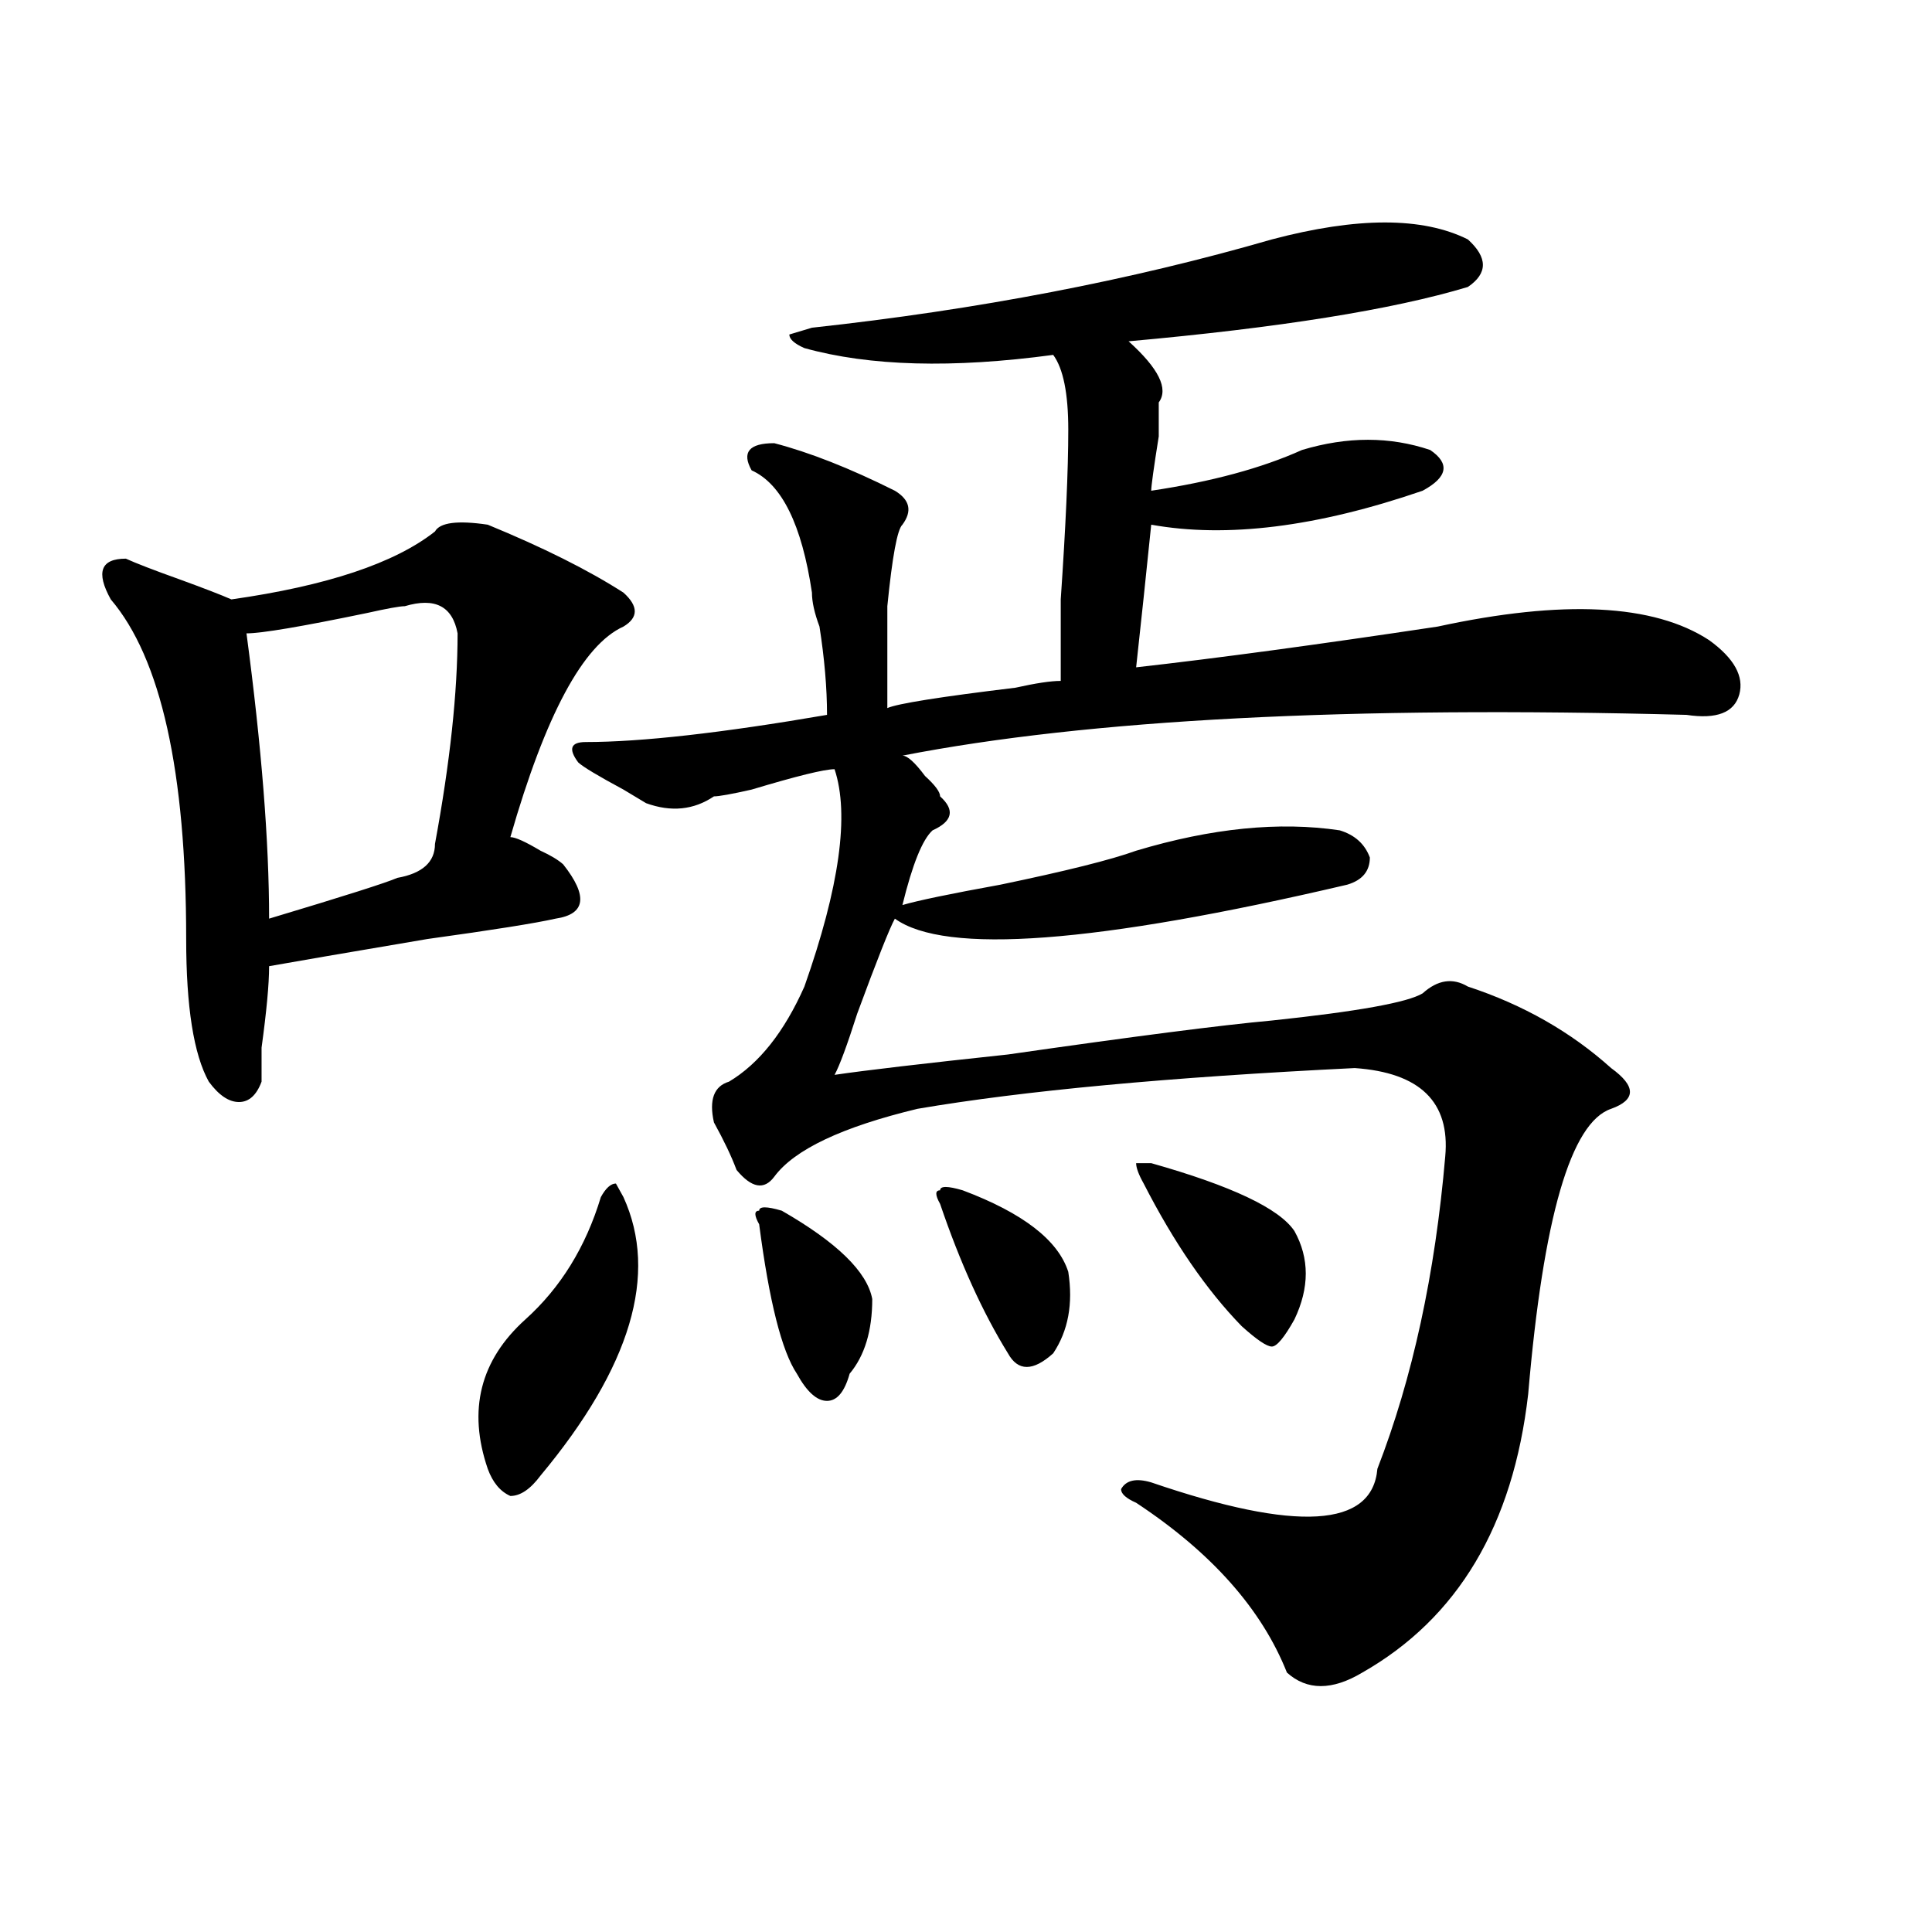
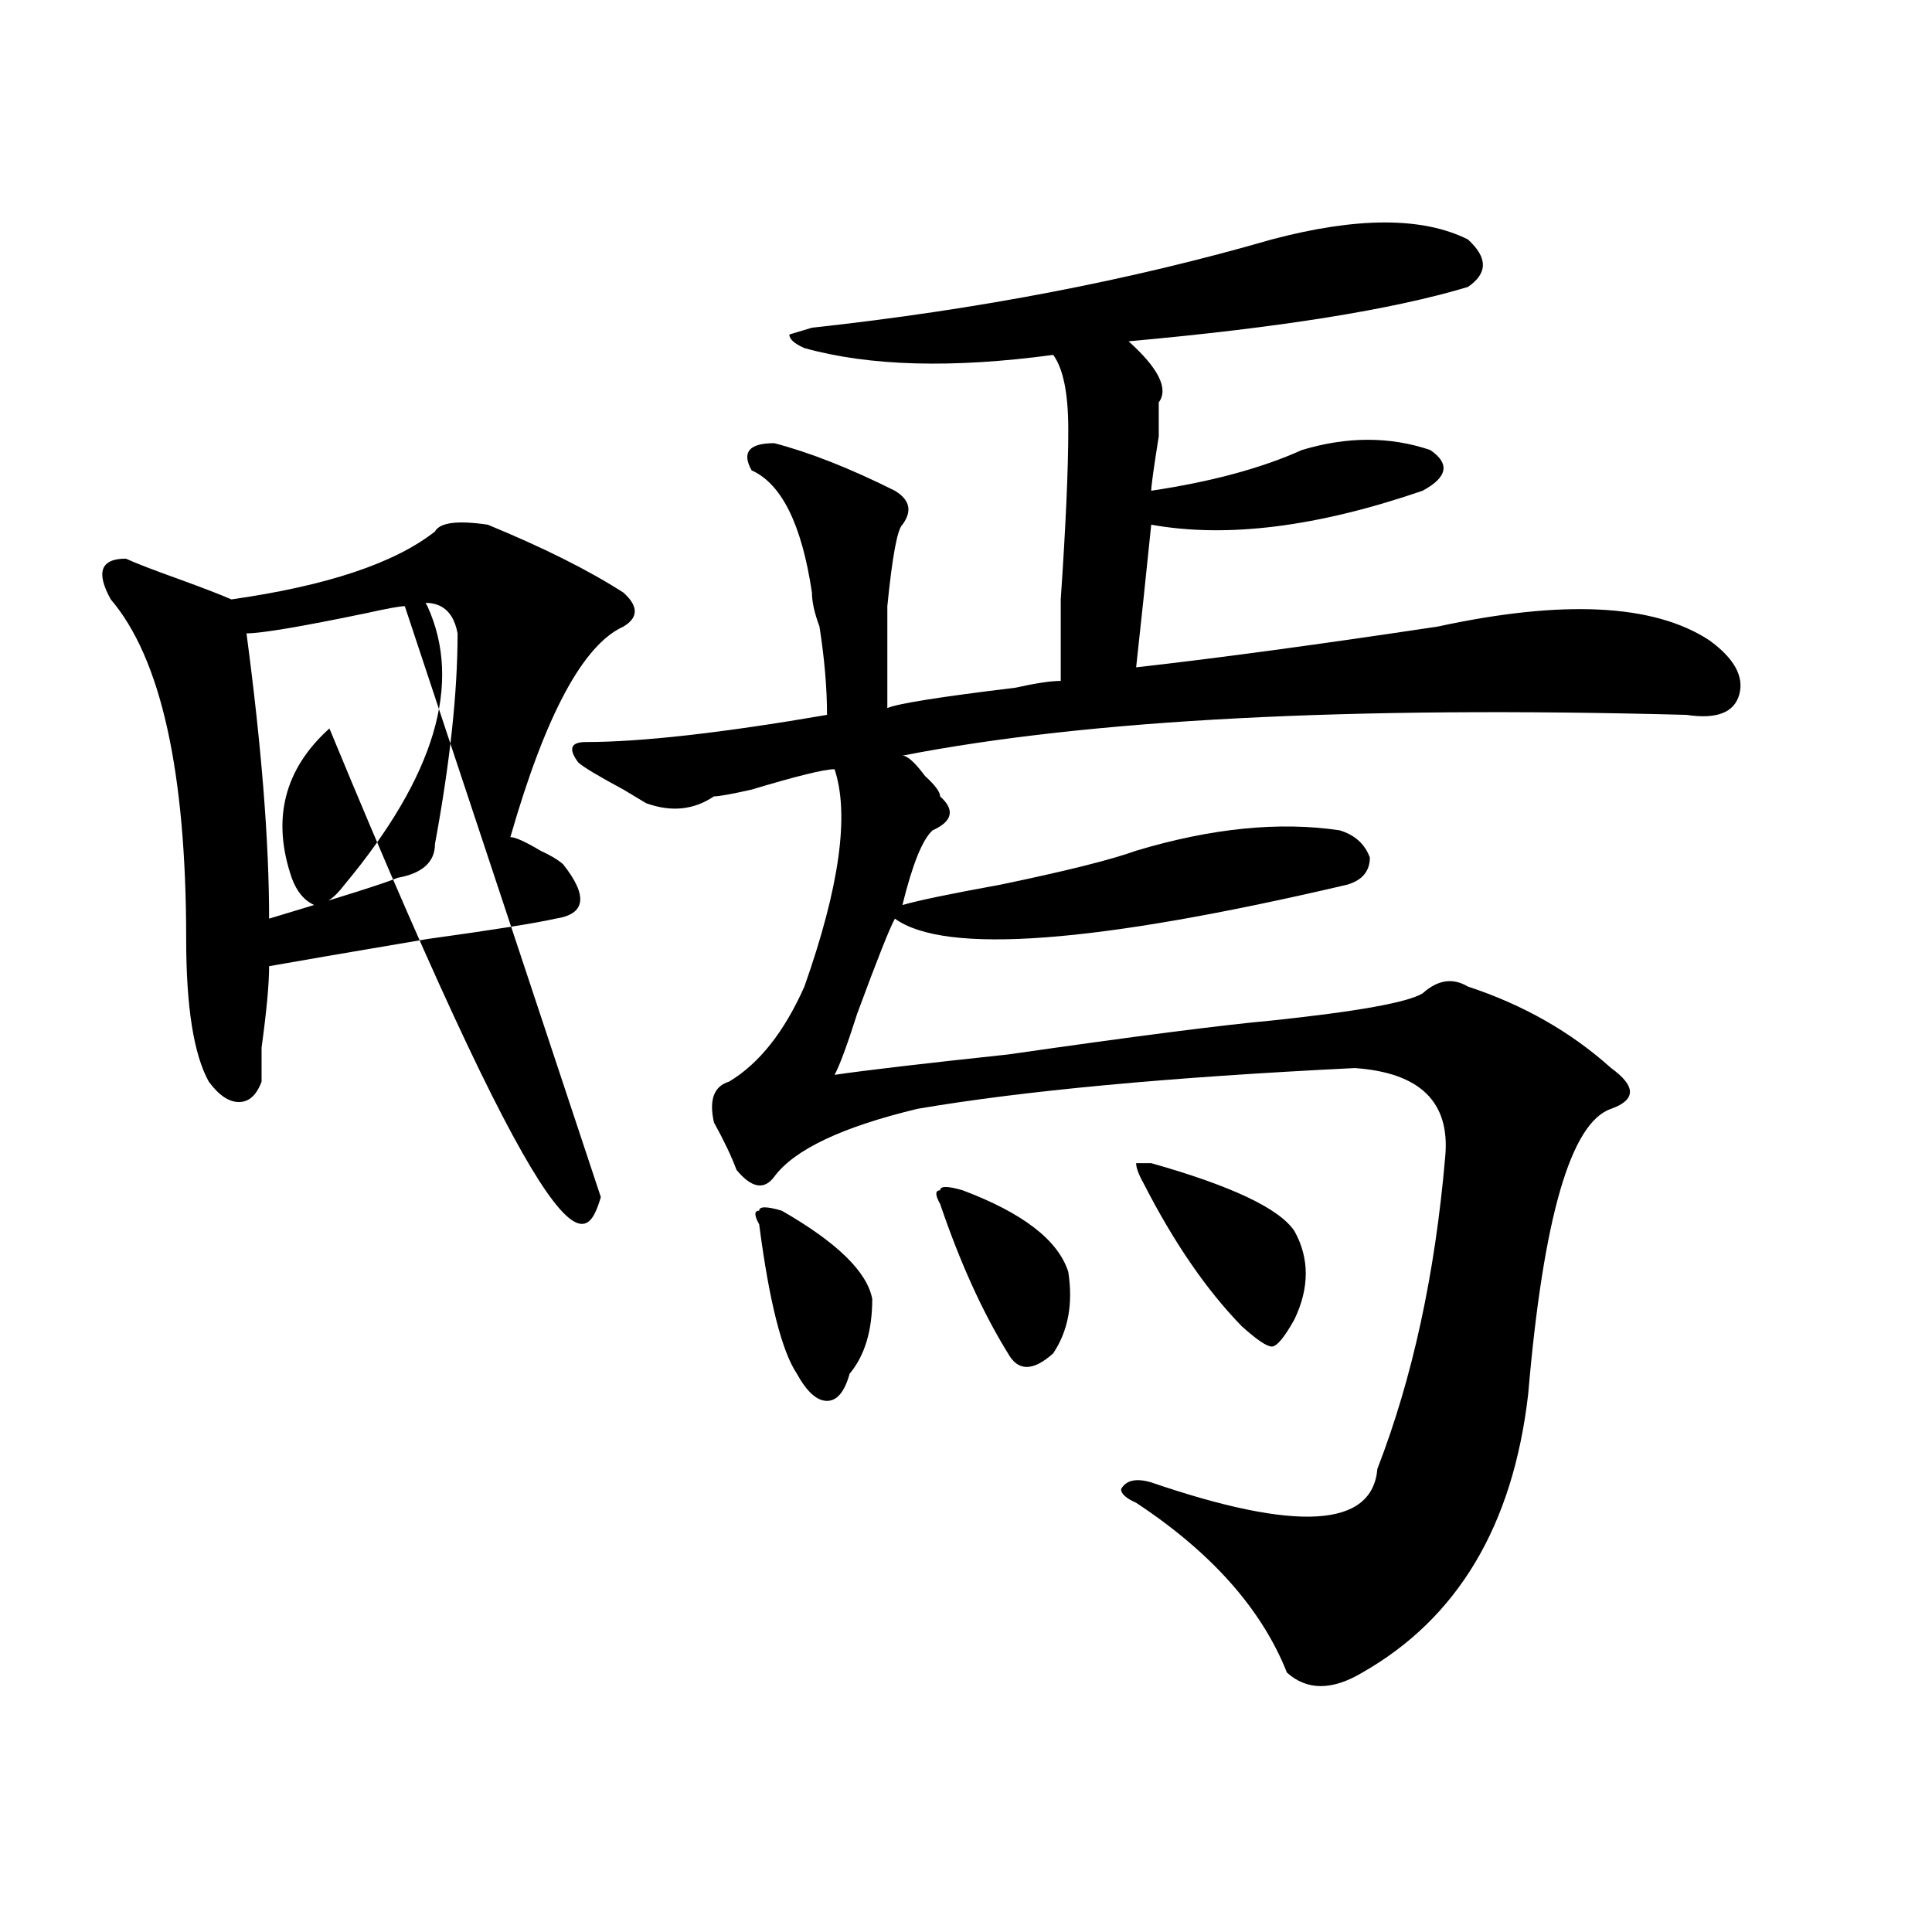
<svg xmlns="http://www.w3.org/2000/svg" version="1.1" id="图层_1" x="0px" y="0px" width="1000px" height="1000px" viewBox="0 0 1000 1000" enable-background="new 0 0 1000 1000" xml:space="preserve">
-   <path d="M252.457,271.578c28.597,11.756,52.011,23.456,70.242,35.156c7.805,7.031,7.805,12.909,0,17.578  c-20.854,9.394-40.365,45.703-58.535,108.984c2.561,0,7.805,2.362,15.609,7.031c5.183,2.362,9.085,4.725,11.707,7.031  c12.987,16.425,11.707,25.818-3.902,28.125c-10.427,2.362-32.561,5.878-66.34,10.547c-41.646,7.031-68.962,11.756-81.949,14.063  c0,9.394-1.342,23.456-3.902,42.188c0,9.394,0,15.271,0,17.578c-2.622,7.031-6.524,10.547-11.707,10.547  c-5.244,0-10.427-3.516-15.609-10.547c-7.805-14.063-11.707-38.672-11.707-73.828c0-86.682-13.049-145.294-39.023-175.781  c-7.805-14.063-5.244-21.094,7.805-21.094c5.183,2.362,14.268,5.878,27.316,10.547c12.987,4.725,22.072,8.24,27.316,10.547  c49.389-7.031,84.51-18.731,105.363-35.156C227.701,270.425,236.848,269.271,252.457,271.578z M209.531,313.766  c-2.622,0-9.146,1.209-19.512,3.516c-33.841,7.031-54.633,10.547-62.438,10.547c7.805,58.612,11.707,107.831,11.707,147.656  c39.023-11.7,61.096-18.731,66.34-21.094c12.987-2.307,19.512-8.185,19.512-17.578c7.805-42.188,11.707-78.497,11.707-108.984  C234.226,313.766,225.141,309.097,209.531,313.766z M310.992,619.625c2.561-4.669,5.183-7.031,7.805-7.031l3.902,7.031  c18.17,39.881,3.902,87.891-42.926,144.141c-5.244,7.031-10.427,10.547-15.609,10.547c-5.244-2.307-9.146-7.031-11.707-14.063  c-10.427-30.432-3.902-56.25,19.512-77.344C290.139,666.537,303.188,645.443,310.992,619.625z M658.301,123.922  c44.206-11.7,78.047-11.7,101.461,0c10.365,9.394,10.365,17.578,0,24.609c-39.023,11.756-97.559,21.094-175.605,28.125  c15.609,14.063,20.792,24.609,15.609,31.641v17.578c-2.622,16.425-3.902,25.818-3.902,28.125  c31.219-4.669,57.193-11.7,78.047-21.094c23.414-7.031,45.486-7.031,66.34,0c10.365,7.031,9.085,14.063-3.902,21.094  c-54.633,18.787-101.461,24.609-140.484,17.578c-2.622,25.818-5.244,50.428-7.805,73.828c41.584-4.669,93.656-11.7,156.094-21.094  c64.998-14.063,111.826-11.7,140.484,7.031c12.987,9.394,18.17,18.787,15.609,28.125c-2.622,9.394-11.707,12.909-27.316,10.547  c-174.325-4.669-309.627,2.362-405.844,21.094c2.561,0,6.463,3.516,11.707,10.547c5.183,4.725,7.805,8.24,7.805,10.547  c7.805,7.031,6.463,12.909-3.902,17.578c-5.244,4.725-10.427,17.578-15.609,38.672c7.805-2.307,24.694-5.822,50.73-10.547  c33.779-7.031,57.193-12.854,70.242-17.578c39.023-11.7,74.145-15.216,105.363-10.547c7.805,2.362,12.987,7.031,15.609,14.063  c0,7.031-3.902,11.756-11.707,14.063c-130.119,30.487-208.166,36.365-234.141,17.578c-2.622,4.725-9.146,21.094-19.512,49.219  c-5.244,16.425-9.146,26.972-11.707,31.641c15.609-2.307,45.486-5.822,89.754-10.547c64.998-9.338,110.546-15.216,136.582-17.578  c44.206-4.669,70.242-9.338,78.047-14.063c7.805-7.031,15.609-8.185,23.414-3.516c28.597,9.394,53.291,23.456,74.145,42.188  c12.987,9.394,12.987,16.425,0,21.094c-20.854,7.031-35.121,56.25-42.926,147.656c-7.805,68.006-36.463,116.016-85.852,144.141  c-15.609,9.338-28.658,9.338-39.023,0c-13.049-32.85-39.023-62.128-78.047-87.891c-5.244-2.307-7.805-4.669-7.805-7.031  c2.561-4.669,7.805-5.822,15.609-3.516c75.425,25.818,114.448,23.456,117.07-7.031c18.17-46.856,29.877-100.744,35.121-161.719  c2.561-28.125-13.049-43.341-46.828-45.703c-96.278,4.725-171.703,11.756-226.336,21.094c-39.023,9.394-63.779,21.094-74.145,35.156  c-5.244,7.031-11.707,5.878-19.512-3.516c-2.622-7.031-6.524-15.216-11.707-24.609c-2.622-11.7,0-18.731,7.805-21.094  c15.609-9.338,28.597-25.763,39.023-49.219c18.17-51.525,23.414-89.044,15.609-112.5c-5.244,0-19.512,3.516-42.926,10.547  c-10.427,2.362-16.951,3.516-19.512,3.516c-10.427,7.031-22.134,8.24-35.121,3.516l-11.707-7.031  c-13.049-7.031-20.854-11.7-23.414-14.063c-5.244-7.031-3.902-10.547,3.902-10.547c28.597,0,70.242-4.669,124.875-14.063  c0-14.063-1.342-29.278-3.902-45.703c-2.622-7.031-3.902-12.854-3.902-17.578c-5.244-35.156-15.609-56.25-31.219-63.281  c-5.244-9.338-1.342-14.063,11.707-14.063c18.17,4.725,39.023,12.909,62.438,24.609c7.805,4.725,9.085,10.547,3.902,17.578  c-2.622,2.362-5.244,16.425-7.805,42.188c0,16.425,0,34.003,0,52.734c5.183-2.307,27.316-5.822,66.34-10.547  c10.365-2.307,18.17-3.516,23.414-3.516c0-7.031,0-21.094,0-42.188c2.561-37.463,3.902-66.797,3.902-87.891  c0-18.731-2.622-31.641-7.805-38.672c-52.072,7.031-94.998,5.878-128.777-3.516c-5.244-2.307-7.805-4.669-7.805-7.031l11.707-3.516  C506.109,160.287,585.437,145.016,658.301,123.922z M404.648,626.656c28.597,16.425,44.206,31.641,46.828,45.703  c0,16.425-3.902,29.334-11.707,38.672c-2.622,9.394-6.524,14.063-11.707,14.063c-5.244,0-10.427-4.669-15.609-14.063  c-7.805-11.7-14.329-37.463-19.512-77.344c-2.622-4.669-2.622-7.031,0-7.031C392.941,624.35,396.844,624.35,404.648,626.656z   M498.305,616.109c31.219,11.756,49.389,25.818,54.633,42.188c2.561,16.425,0,30.487-7.805,42.188  c-10.427,9.394-18.231,9.394-23.414,0c-13.049-21.094-24.756-46.856-35.121-77.344c-2.622-4.669-2.622-7.031,0-7.031  C486.598,613.803,490.5,613.803,498.305,616.109z M595.863,602.047c41.584,11.756,66.34,23.456,74.145,35.156  c7.805,14.063,7.805,29.334,0,45.703c-5.244,9.394-9.146,14.063-11.707,14.063c-2.622,0-7.805-3.516-15.609-10.547  c-18.231-18.731-35.121-43.341-50.73-73.828c-2.622-4.669-3.902-8.185-3.902-10.547H595.863z" />
+   <path d="M252.457,271.578c28.597,11.756,52.011,23.456,70.242,35.156c7.805,7.031,7.805,12.909,0,17.578  c-20.854,9.394-40.365,45.703-58.535,108.984c2.561,0,7.805,2.362,15.609,7.031c5.183,2.362,9.085,4.725,11.707,7.031  c12.987,16.425,11.707,25.818-3.902,28.125c-10.427,2.362-32.561,5.878-66.34,10.547c-41.646,7.031-68.962,11.756-81.949,14.063  c0,9.394-1.342,23.456-3.902,42.188c0,9.394,0,15.271,0,17.578c-2.622,7.031-6.524,10.547-11.707,10.547  c-5.244,0-10.427-3.516-15.609-10.547c-7.805-14.063-11.707-38.672-11.707-73.828c0-86.682-13.049-145.294-39.023-175.781  c-7.805-14.063-5.244-21.094,7.805-21.094c5.183,2.362,14.268,5.878,27.316,10.547c12.987,4.725,22.072,8.24,27.316,10.547  c49.389-7.031,84.51-18.731,105.363-35.156C227.701,270.425,236.848,269.271,252.457,271.578z M209.531,313.766  c-2.622,0-9.146,1.209-19.512,3.516c-33.841,7.031-54.633,10.547-62.438,10.547c7.805,58.612,11.707,107.831,11.707,147.656  c39.023-11.7,61.096-18.731,66.34-21.094c12.987-2.307,19.512-8.185,19.512-17.578c7.805-42.188,11.707-78.497,11.707-108.984  C234.226,313.766,225.141,309.097,209.531,313.766z c2.561-4.669,5.183-7.031,7.805-7.031l3.902,7.031  c18.17,39.881,3.902,87.891-42.926,144.141c-5.244,7.031-10.427,10.547-15.609,10.547c-5.244-2.307-9.146-7.031-11.707-14.063  c-10.427-30.432-3.902-56.25,19.512-77.344C290.139,666.537,303.188,645.443,310.992,619.625z M658.301,123.922  c44.206-11.7,78.047-11.7,101.461,0c10.365,9.394,10.365,17.578,0,24.609c-39.023,11.756-97.559,21.094-175.605,28.125  c15.609,14.063,20.792,24.609,15.609,31.641v17.578c-2.622,16.425-3.902,25.818-3.902,28.125  c31.219-4.669,57.193-11.7,78.047-21.094c23.414-7.031,45.486-7.031,66.34,0c10.365,7.031,9.085,14.063-3.902,21.094  c-54.633,18.787-101.461,24.609-140.484,17.578c-2.622,25.818-5.244,50.428-7.805,73.828c41.584-4.669,93.656-11.7,156.094-21.094  c64.998-14.063,111.826-11.7,140.484,7.031c12.987,9.394,18.17,18.787,15.609,28.125c-2.622,9.394-11.707,12.909-27.316,10.547  c-174.325-4.669-309.627,2.362-405.844,21.094c2.561,0,6.463,3.516,11.707,10.547c5.183,4.725,7.805,8.24,7.805,10.547  c7.805,7.031,6.463,12.909-3.902,17.578c-5.244,4.725-10.427,17.578-15.609,38.672c7.805-2.307,24.694-5.822,50.73-10.547  c33.779-7.031,57.193-12.854,70.242-17.578c39.023-11.7,74.145-15.216,105.363-10.547c7.805,2.362,12.987,7.031,15.609,14.063  c0,7.031-3.902,11.756-11.707,14.063c-130.119,30.487-208.166,36.365-234.141,17.578c-2.622,4.725-9.146,21.094-19.512,49.219  c-5.244,16.425-9.146,26.972-11.707,31.641c15.609-2.307,45.486-5.822,89.754-10.547c64.998-9.338,110.546-15.216,136.582-17.578  c44.206-4.669,70.242-9.338,78.047-14.063c7.805-7.031,15.609-8.185,23.414-3.516c28.597,9.394,53.291,23.456,74.145,42.188  c12.987,9.394,12.987,16.425,0,21.094c-20.854,7.031-35.121,56.25-42.926,147.656c-7.805,68.006-36.463,116.016-85.852,144.141  c-15.609,9.338-28.658,9.338-39.023,0c-13.049-32.85-39.023-62.128-78.047-87.891c-5.244-2.307-7.805-4.669-7.805-7.031  c2.561-4.669,7.805-5.822,15.609-3.516c75.425,25.818,114.448,23.456,117.07-7.031c18.17-46.856,29.877-100.744,35.121-161.719  c2.561-28.125-13.049-43.341-46.828-45.703c-96.278,4.725-171.703,11.756-226.336,21.094c-39.023,9.394-63.779,21.094-74.145,35.156  c-5.244,7.031-11.707,5.878-19.512-3.516c-2.622-7.031-6.524-15.216-11.707-24.609c-2.622-11.7,0-18.731,7.805-21.094  c15.609-9.338,28.597-25.763,39.023-49.219c18.17-51.525,23.414-89.044,15.609-112.5c-5.244,0-19.512,3.516-42.926,10.547  c-10.427,2.362-16.951,3.516-19.512,3.516c-10.427,7.031-22.134,8.24-35.121,3.516l-11.707-7.031  c-13.049-7.031-20.854-11.7-23.414-14.063c-5.244-7.031-3.902-10.547,3.902-10.547c28.597,0,70.242-4.669,124.875-14.063  c0-14.063-1.342-29.278-3.902-45.703c-2.622-7.031-3.902-12.854-3.902-17.578c-5.244-35.156-15.609-56.25-31.219-63.281  c-5.244-9.338-1.342-14.063,11.707-14.063c18.17,4.725,39.023,12.909,62.438,24.609c7.805,4.725,9.085,10.547,3.902,17.578  c-2.622,2.362-5.244,16.425-7.805,42.188c0,16.425,0,34.003,0,52.734c5.183-2.307,27.316-5.822,66.34-10.547  c10.365-2.307,18.17-3.516,23.414-3.516c0-7.031,0-21.094,0-42.188c2.561-37.463,3.902-66.797,3.902-87.891  c0-18.731-2.622-31.641-7.805-38.672c-52.072,7.031-94.998,5.878-128.777-3.516c-5.244-2.307-7.805-4.669-7.805-7.031l11.707-3.516  C506.109,160.287,585.437,145.016,658.301,123.922z M404.648,626.656c28.597,16.425,44.206,31.641,46.828,45.703  c0,16.425-3.902,29.334-11.707,38.672c-2.622,9.394-6.524,14.063-11.707,14.063c-5.244,0-10.427-4.669-15.609-14.063  c-7.805-11.7-14.329-37.463-19.512-77.344c-2.622-4.669-2.622-7.031,0-7.031C392.941,624.35,396.844,624.35,404.648,626.656z   M498.305,616.109c31.219,11.756,49.389,25.818,54.633,42.188c2.561,16.425,0,30.487-7.805,42.188  c-10.427,9.394-18.231,9.394-23.414,0c-13.049-21.094-24.756-46.856-35.121-77.344c-2.622-4.669-2.622-7.031,0-7.031  C486.598,613.803,490.5,613.803,498.305,616.109z M595.863,602.047c41.584,11.756,66.34,23.456,74.145,35.156  c7.805,14.063,7.805,29.334,0,45.703c-5.244,9.394-9.146,14.063-11.707,14.063c-2.622,0-7.805-3.516-15.609-10.547  c-18.231-18.731-35.121-43.341-50.73-73.828c-2.622-4.669-3.902-8.185-3.902-10.547H595.863z" />
</svg>